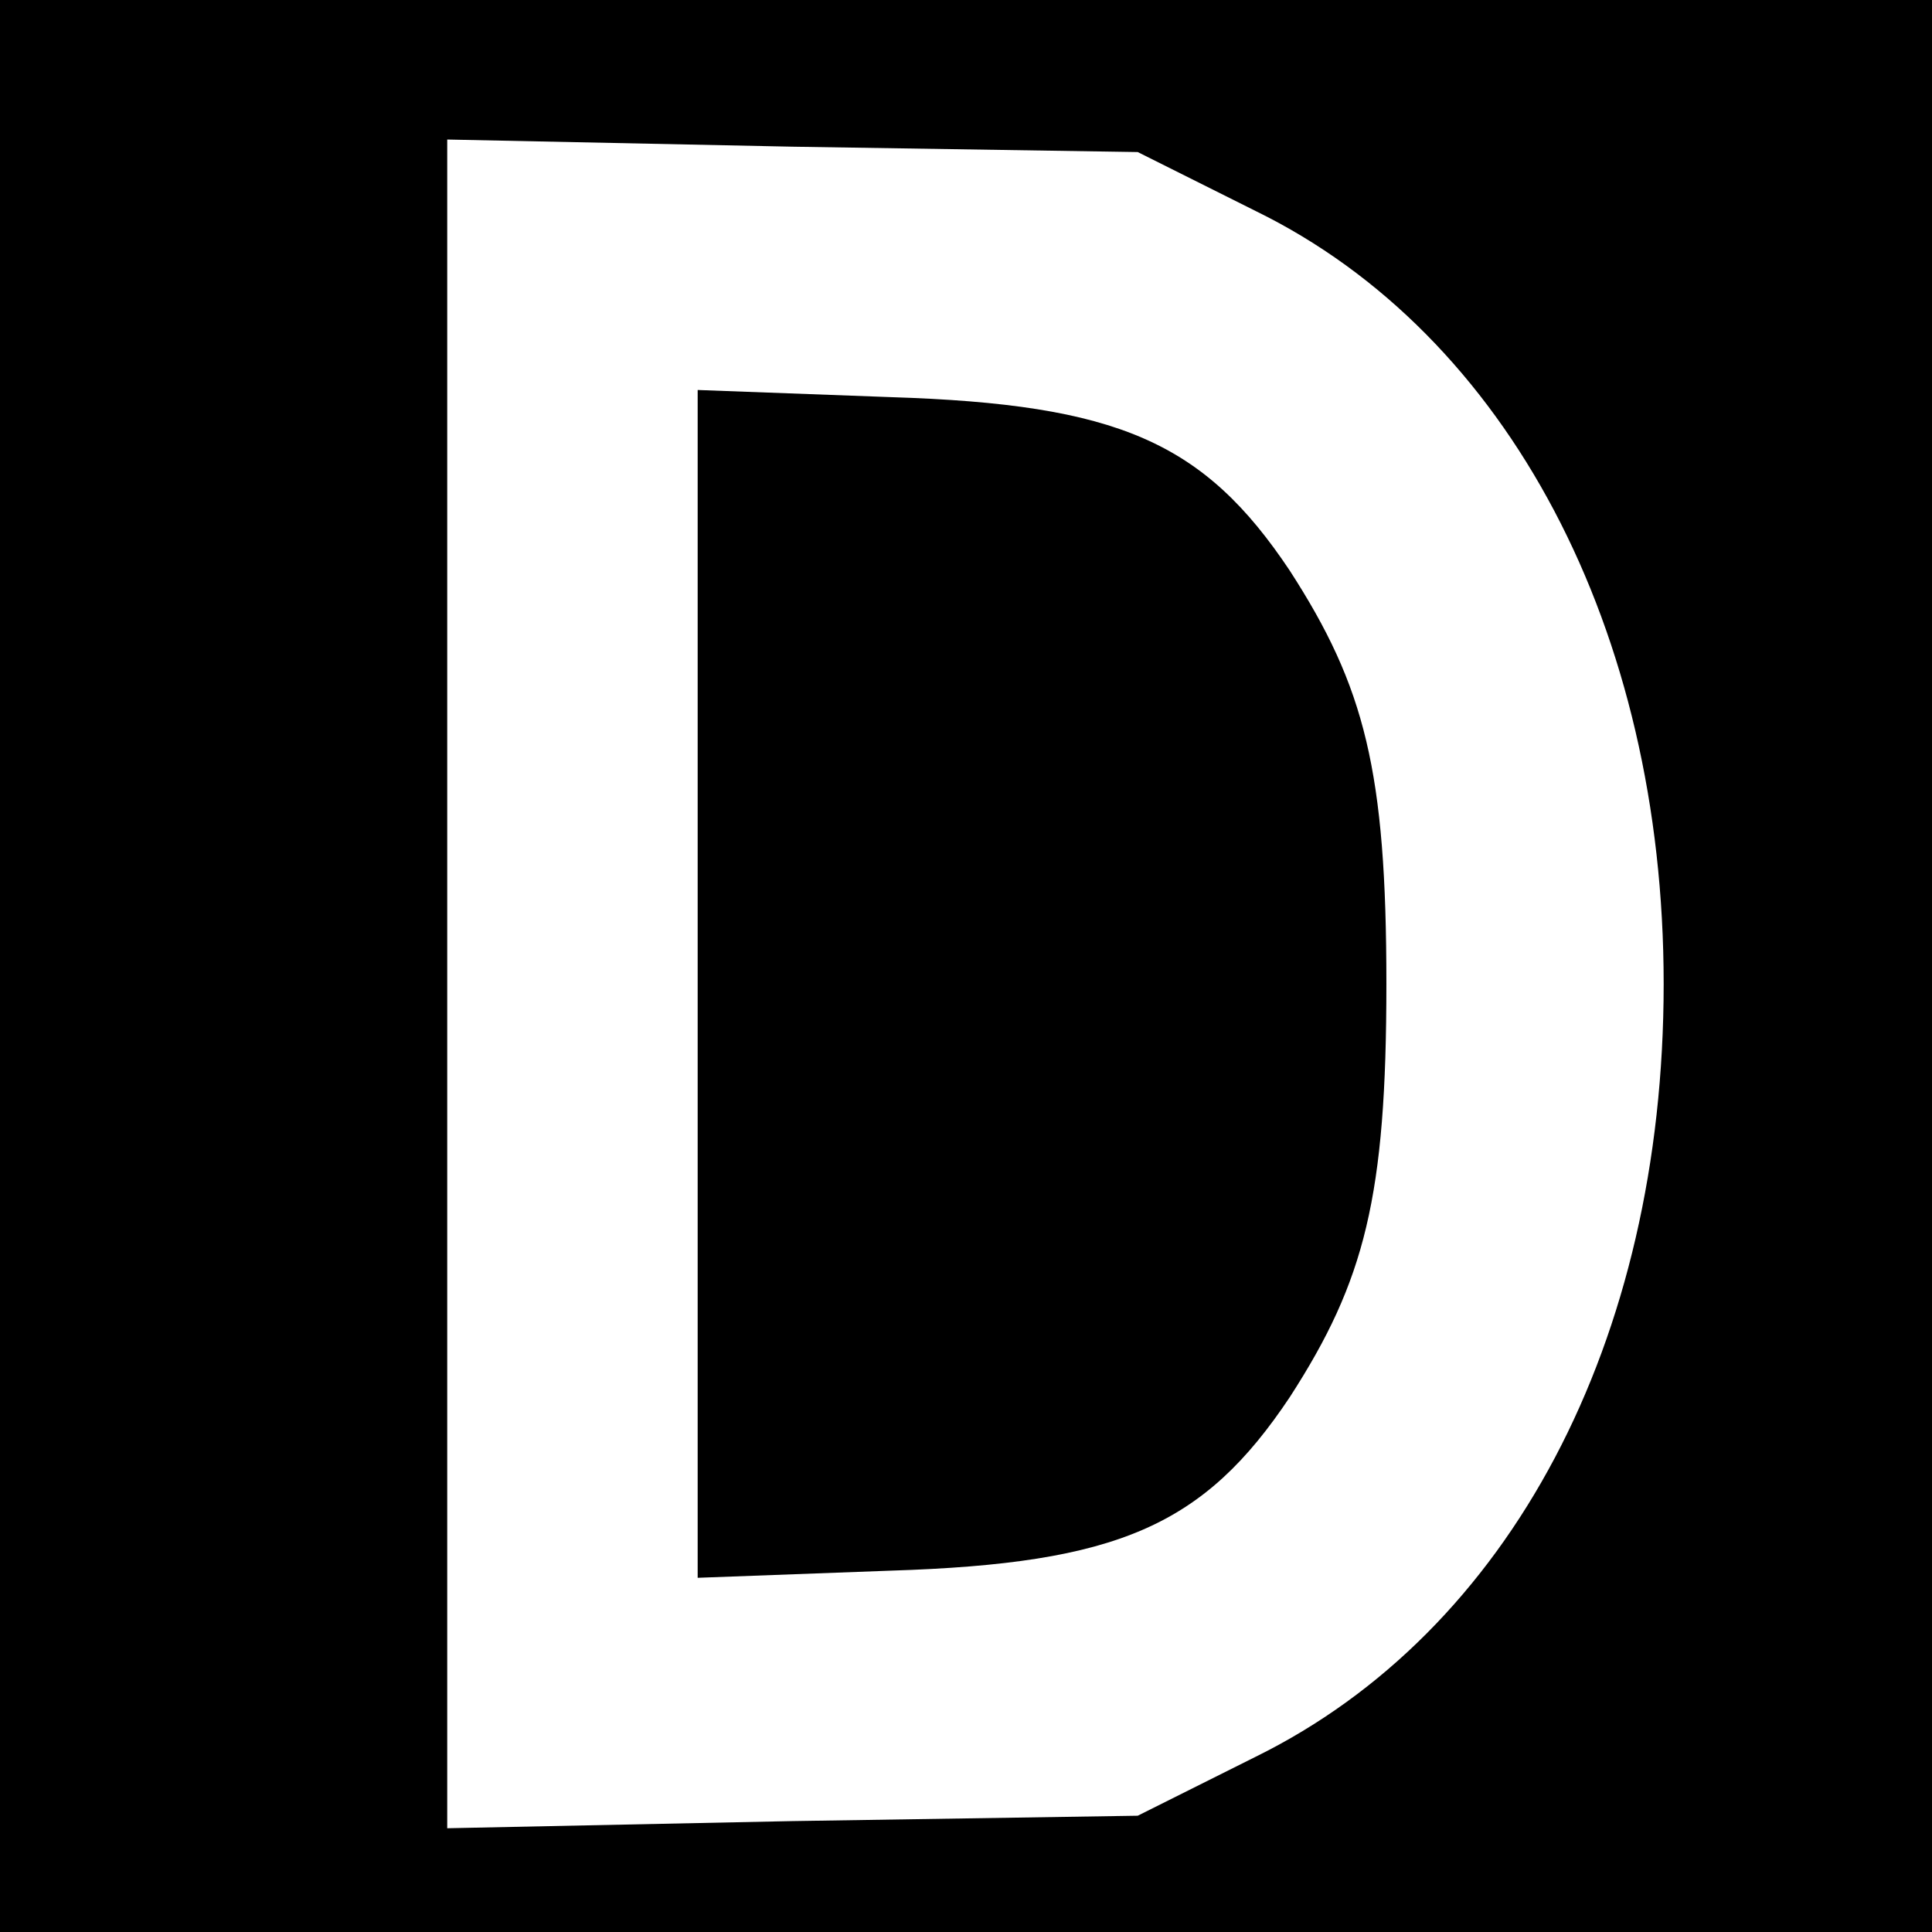
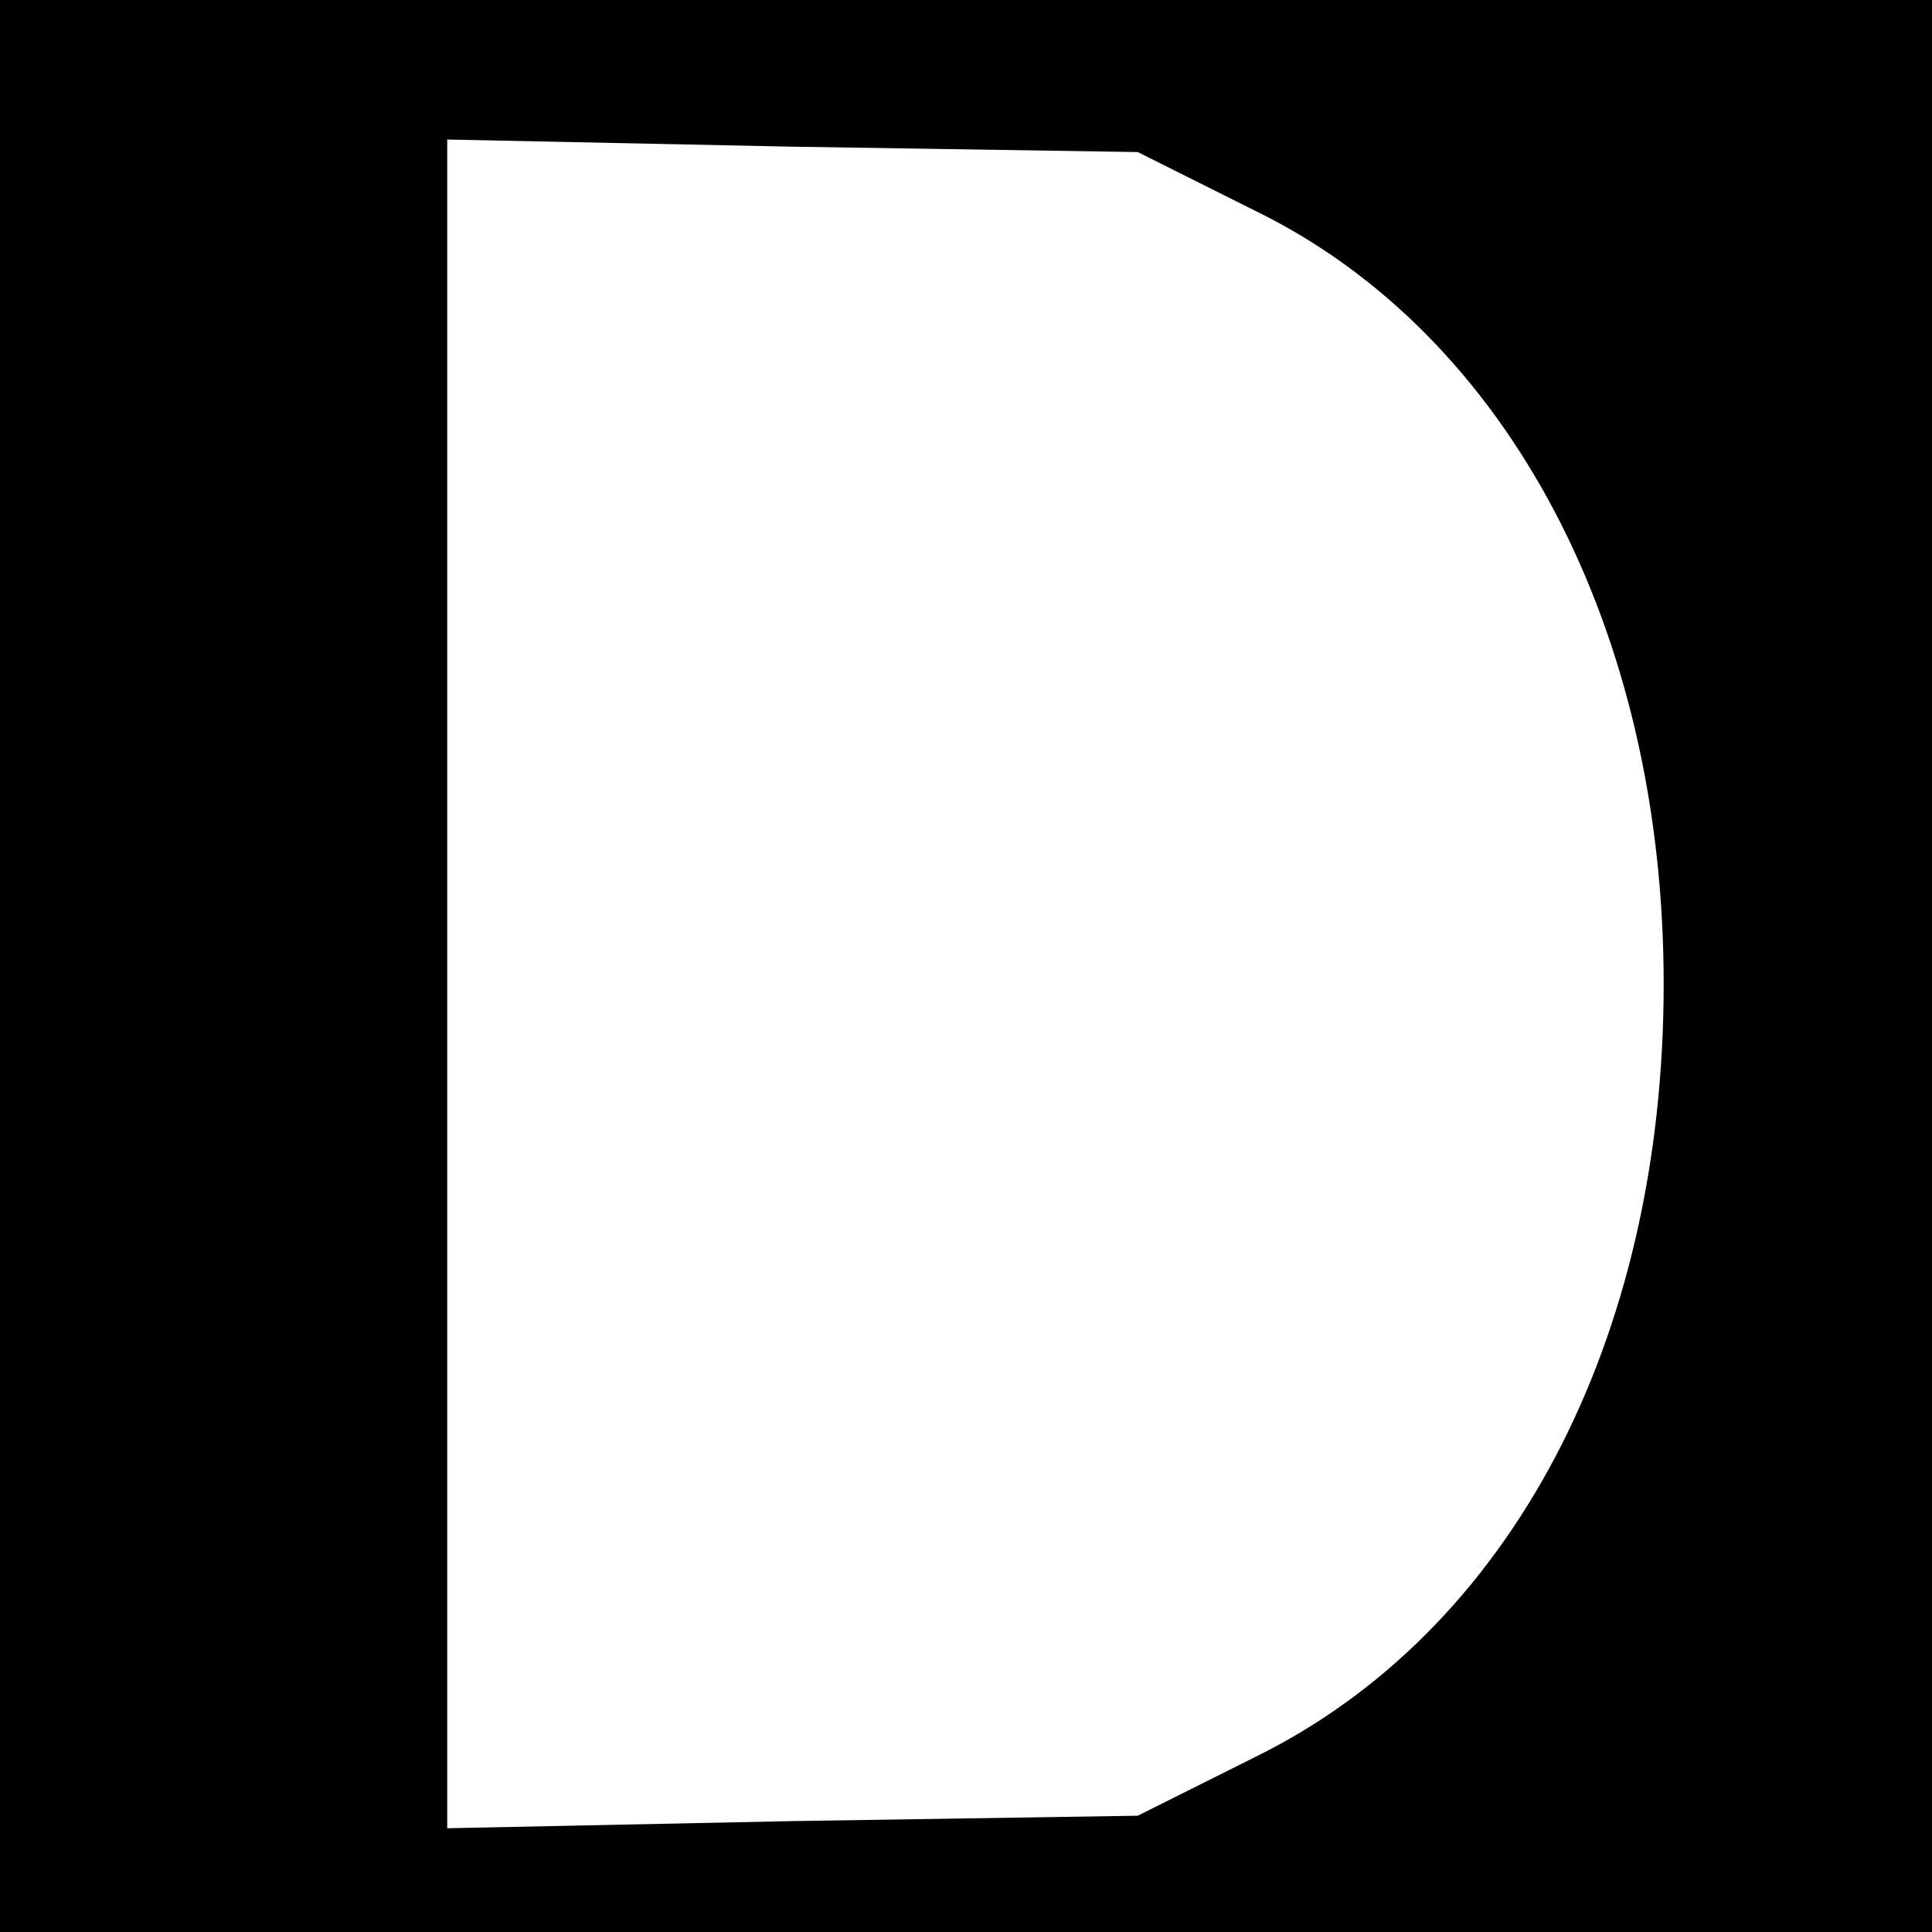
<svg xmlns="http://www.w3.org/2000/svg" version="1.0" width="108pt" height="108pt" viewBox="0 0 108 108" preserveAspectRatio="xMidYMid meet">
  <g transform="translate(0,108) scale(0.1,-0.1)" fill="#000000" stroke="none">
    <path d="M0 540 l0 -540 540 0 540 0 0 540 0 540 -540 0 -540 0 0 -540z m702 422 c141 -69 228 -234 228 -432 0 -200 -86 -362 -228 -432 l-66 -33 -193 -3 -193 -4 0 472 0 472 193 -4 193 -3 66 -33z" />
-     <path d="M390 530 l0 -332 108 4 c127 4 175 25 223 97 42 65 54 112 54 231 0 119 -12 166 -54 231 -48 72 -96 93 -223 97 l-108 4 0 -332z" />
  </g>
</svg>